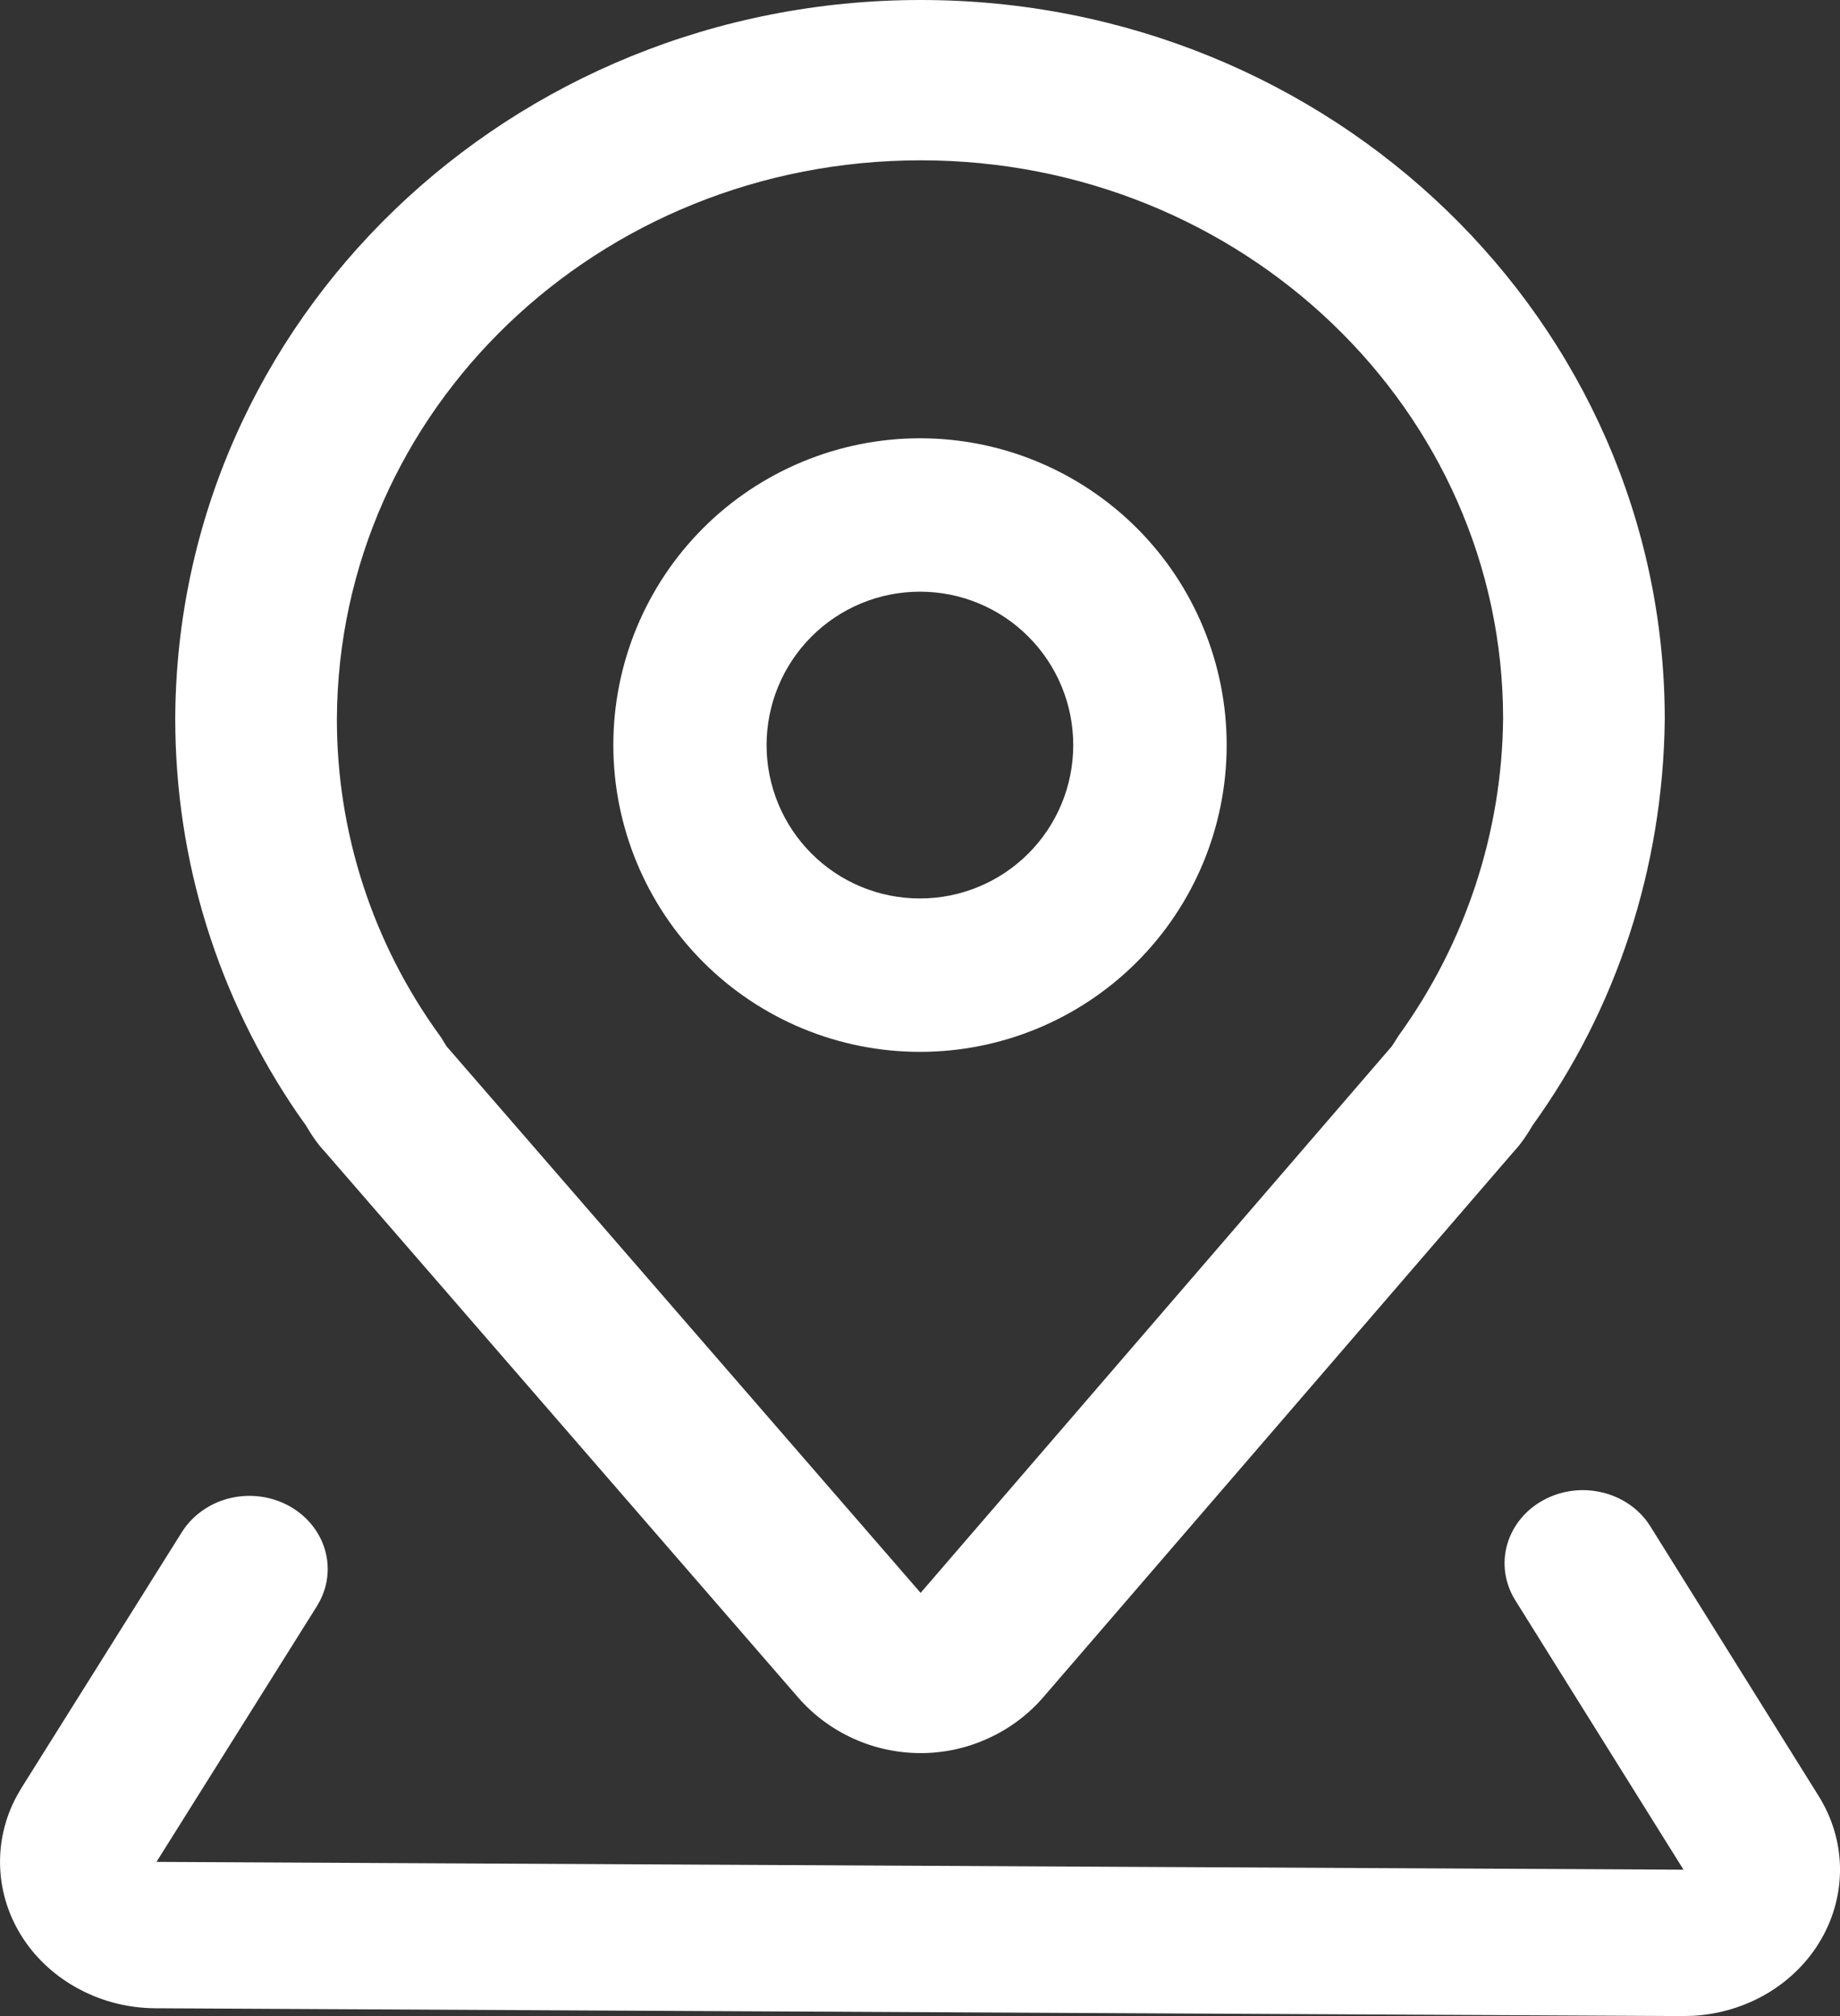
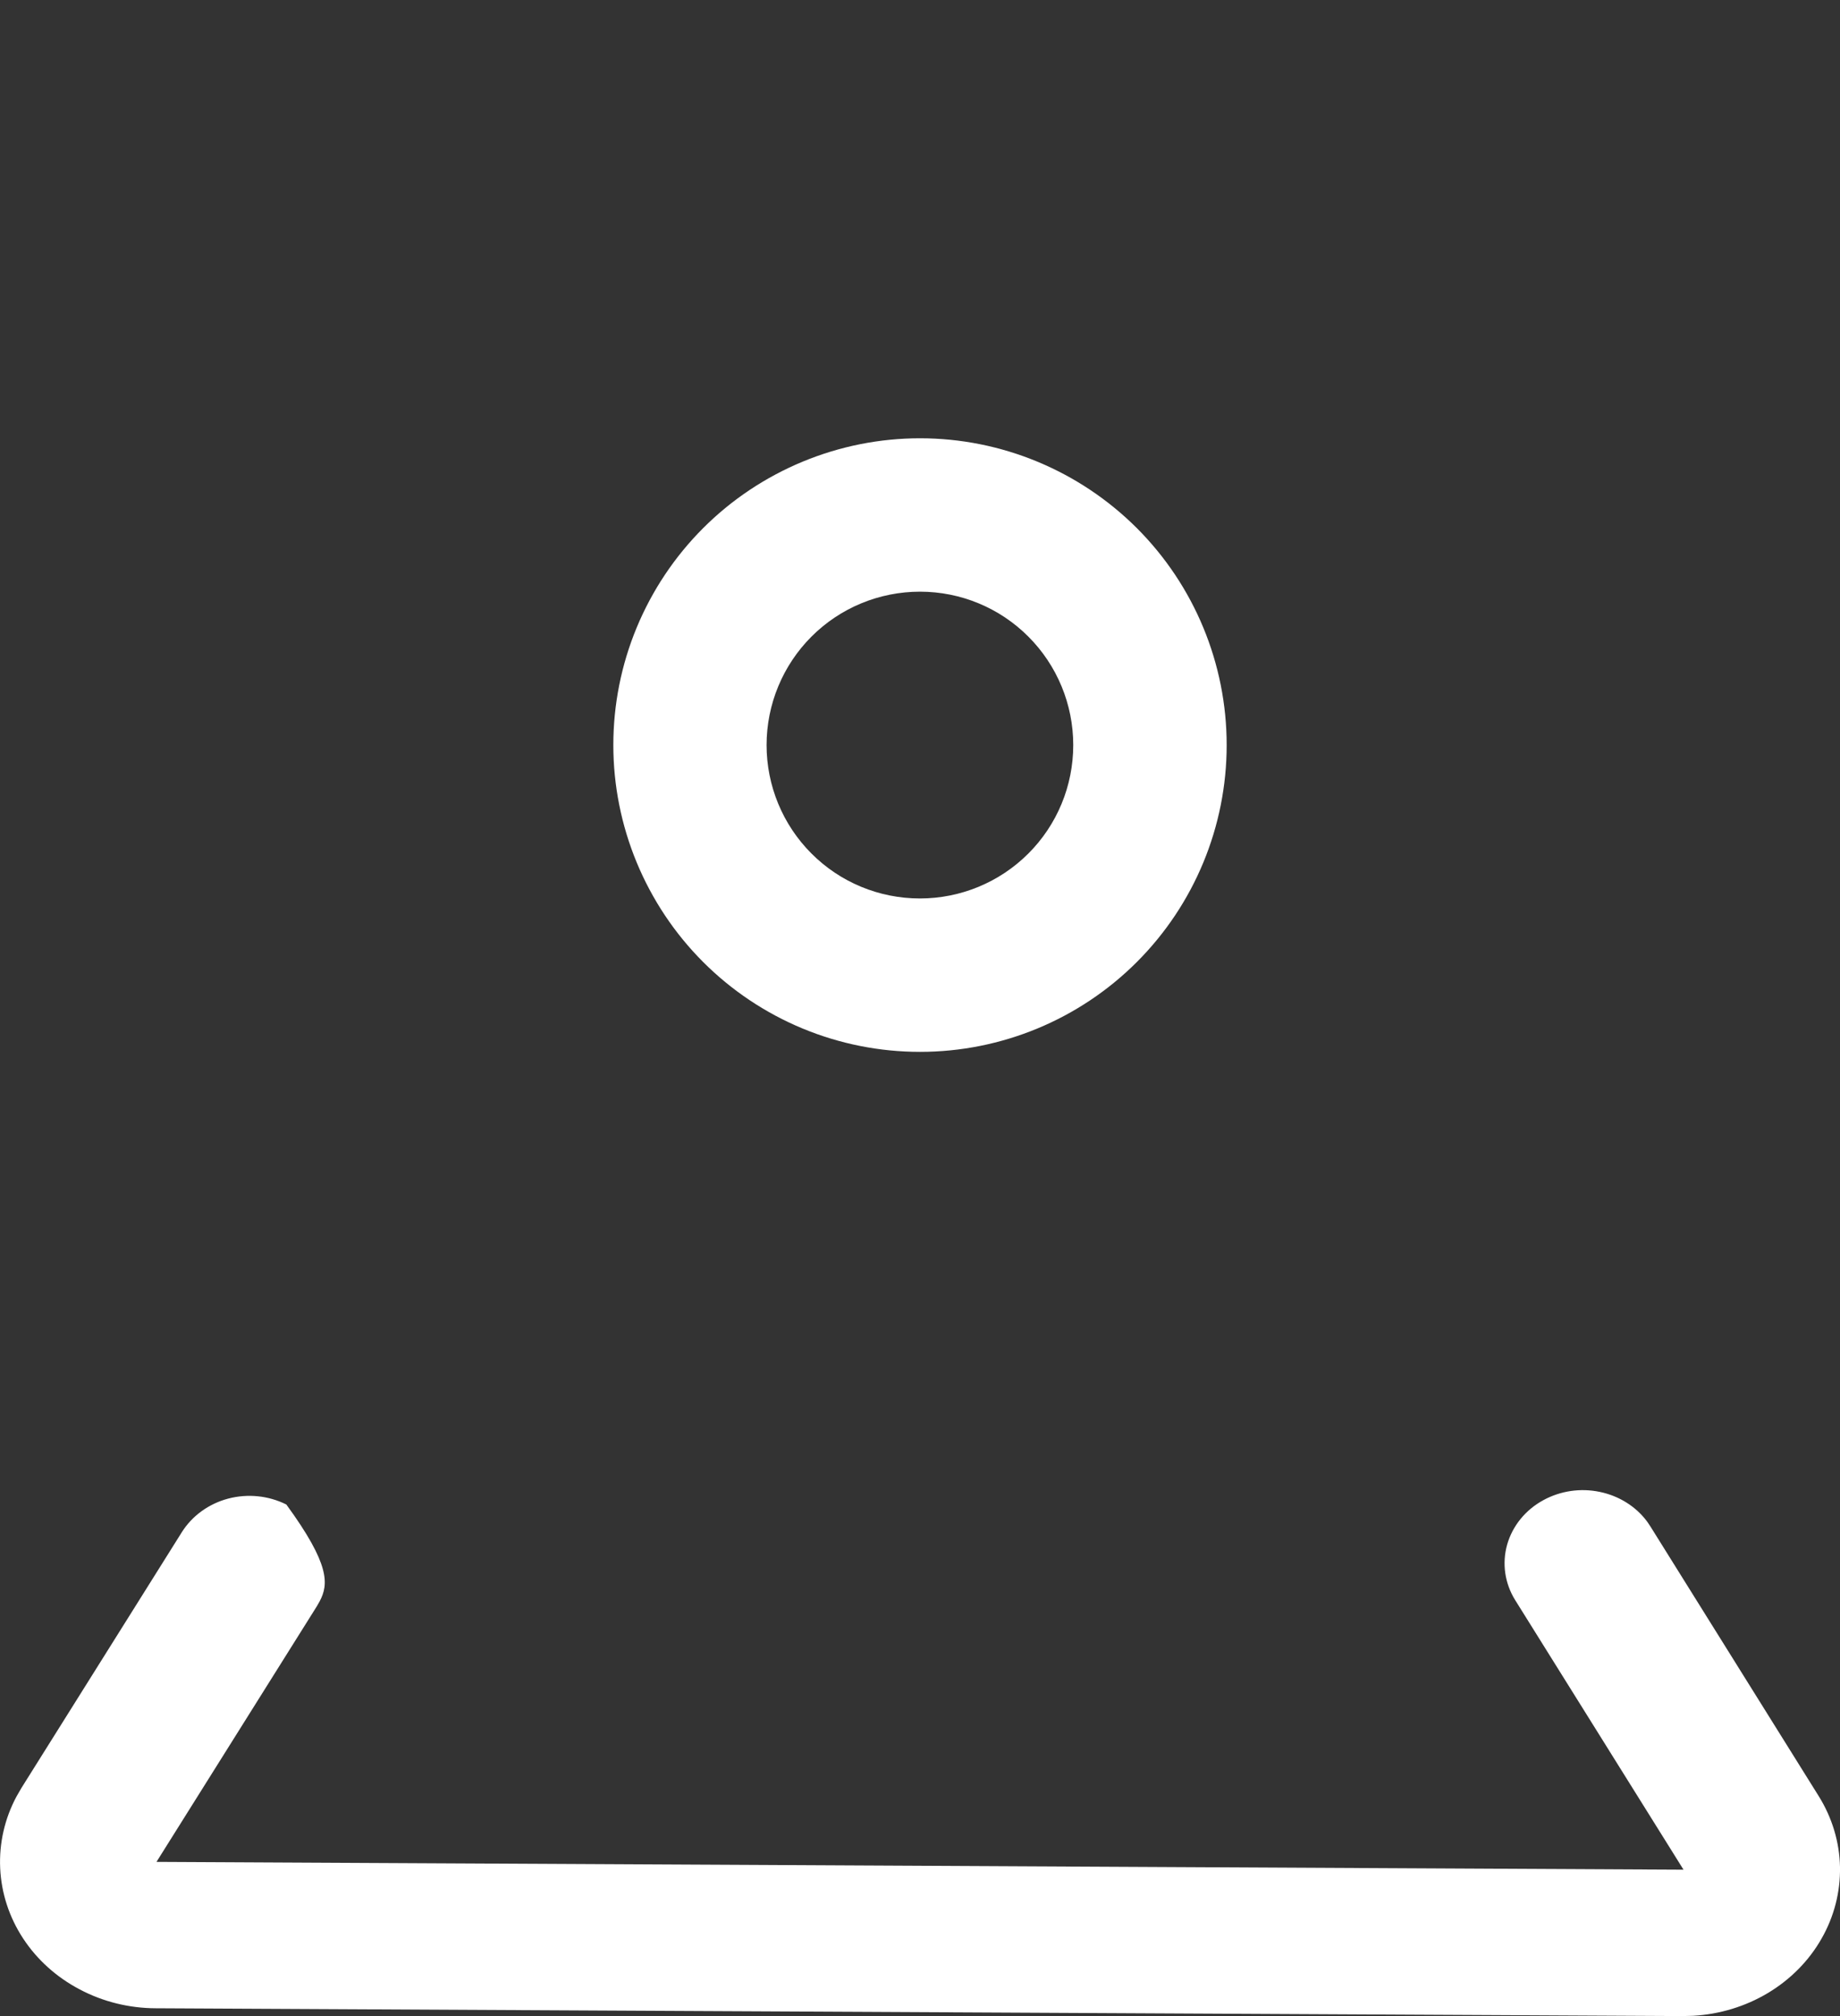
<svg xmlns="http://www.w3.org/2000/svg" width="21" height="23" viewBox="0 0 21 23" fill="none">
  <rect x="0" y="0" width="21" height="23" fill="#333333" stroke="none" />
-   <path d="M10.509 0C5.819 0 2.02 3.652 2 8.196C2 9.827 2.49 11.381 3.399 12.709L3.488 12.834L3.54 12.919L3.582 12.983C3.611 13.025 3.641 13.065 3.676 13.104L3.697 13.127L9.108 19.364C9.281 19.564 9.497 19.724 9.739 19.834C9.981 19.944 10.244 20 10.51 20C10.776 20 11.039 19.942 11.28 19.831C11.522 19.721 11.737 19.56 11.91 19.359L17.291 13.121L17.256 13.16C17.309 13.105 17.357 13.046 17.4 12.983L17.442 12.92C17.459 12.893 17.492 12.838 17.491 12.839C18.445 11.518 18.98 9.908 19 8.211C19 3.662 15.192 0 10.509 0ZM10.509 1.829C14.184 1.829 17.155 4.684 17.155 8.2C17.142 9.496 16.727 10.756 15.966 11.81L15.886 11.935L10.507 18.172L5.095 11.935L5.043 11.849L5.016 11.81C4.253 10.758 3.843 9.495 3.845 8.2C3.862 4.677 6.824 1.829 10.509 1.829Z" fill="white" />
-   <path d="M17.615 17.114C17.809 17.008 18.039 16.974 18.258 17.02C18.477 17.065 18.671 17.186 18.799 17.359L18.836 17.414L20.756 20.489C20.91 20.735 20.994 21.014 21 21.299C21.005 21.584 20.933 21.866 20.789 22.117C20.646 22.369 20.435 22.582 20.179 22.736C19.922 22.89 19.627 22.98 19.323 22.997L19.204 23L1.776 22.911C1.473 22.91 1.174 22.836 0.91 22.696C0.645 22.557 0.423 22.357 0.264 22.115C0.105 21.873 0.015 21.597 0.002 21.313C-0.011 21.029 0.053 20.747 0.189 20.494L0.245 20.397L2.075 17.48C2.192 17.294 2.381 17.156 2.603 17.097C2.826 17.038 3.064 17.062 3.268 17.164C3.472 17.266 3.626 17.438 3.697 17.644C3.768 17.849 3.751 18.073 3.649 18.267L3.616 18.325L1.786 21.241L19.214 21.33L17.293 18.255C17.174 18.064 17.141 17.836 17.201 17.622C17.262 17.408 17.41 17.225 17.615 17.114Z" fill="white" />
+   <path d="M17.615 17.114C17.809 17.008 18.039 16.974 18.258 17.02C18.477 17.065 18.671 17.186 18.799 17.359L18.836 17.414L20.756 20.489C20.91 20.735 20.994 21.014 21 21.299C21.005 21.584 20.933 21.866 20.789 22.117C20.646 22.369 20.435 22.582 20.179 22.736C19.922 22.89 19.627 22.98 19.323 22.997L19.204 23L1.776 22.911C1.473 22.91 1.174 22.836 0.91 22.696C0.645 22.557 0.423 22.357 0.264 22.115C0.105 21.873 0.015 21.597 0.002 21.313C-0.011 21.029 0.053 20.747 0.189 20.494L0.245 20.397L2.075 17.48C2.192 17.294 2.381 17.156 2.603 17.097C2.826 17.038 3.064 17.062 3.268 17.164C3.768 17.849 3.751 18.073 3.649 18.267L3.616 18.325L1.786 21.241L19.214 21.33L17.293 18.255C17.174 18.064 17.141 17.836 17.201 17.622C17.262 17.408 17.41 17.225 17.615 17.114Z" fill="white" />
  <path d="M10.5 5C10.04 5 9.585 5.091 9.16 5.267C8.736 5.443 8.35 5.7 8.025 6.025C7.7 6.35 7.442 6.736 7.266 7.161C7.09 7.586 7 8.041 7 8.5C7 8.96 7.091 9.415 7.267 9.84C7.443 10.264 7.7 10.65 8.025 10.975C8.35 11.3 8.736 11.558 9.161 11.734C9.586 11.91 10.041 12 10.5 12C11.429 12 12.319 11.631 12.975 10.975C13.632 10.318 14 9.428 14 8.5C14 7.571 13.631 6.681 12.975 6.025C12.318 5.369 11.428 5 10.5 5ZM10.5 6.75C10.964 6.75 11.409 6.934 11.737 7.263C12.065 7.591 12.249 8.036 12.249 8.5C12.249 8.965 12.065 9.41 11.736 9.738C11.408 10.066 10.963 10.25 10.499 10.25C10.034 10.25 9.589 10.066 9.261 9.737C8.933 9.409 8.749 8.964 8.749 8.5C8.749 8.035 8.934 7.59 9.262 7.262C9.59 6.934 10.035 6.75 10.5 6.75Z" fill="white" />
</svg>